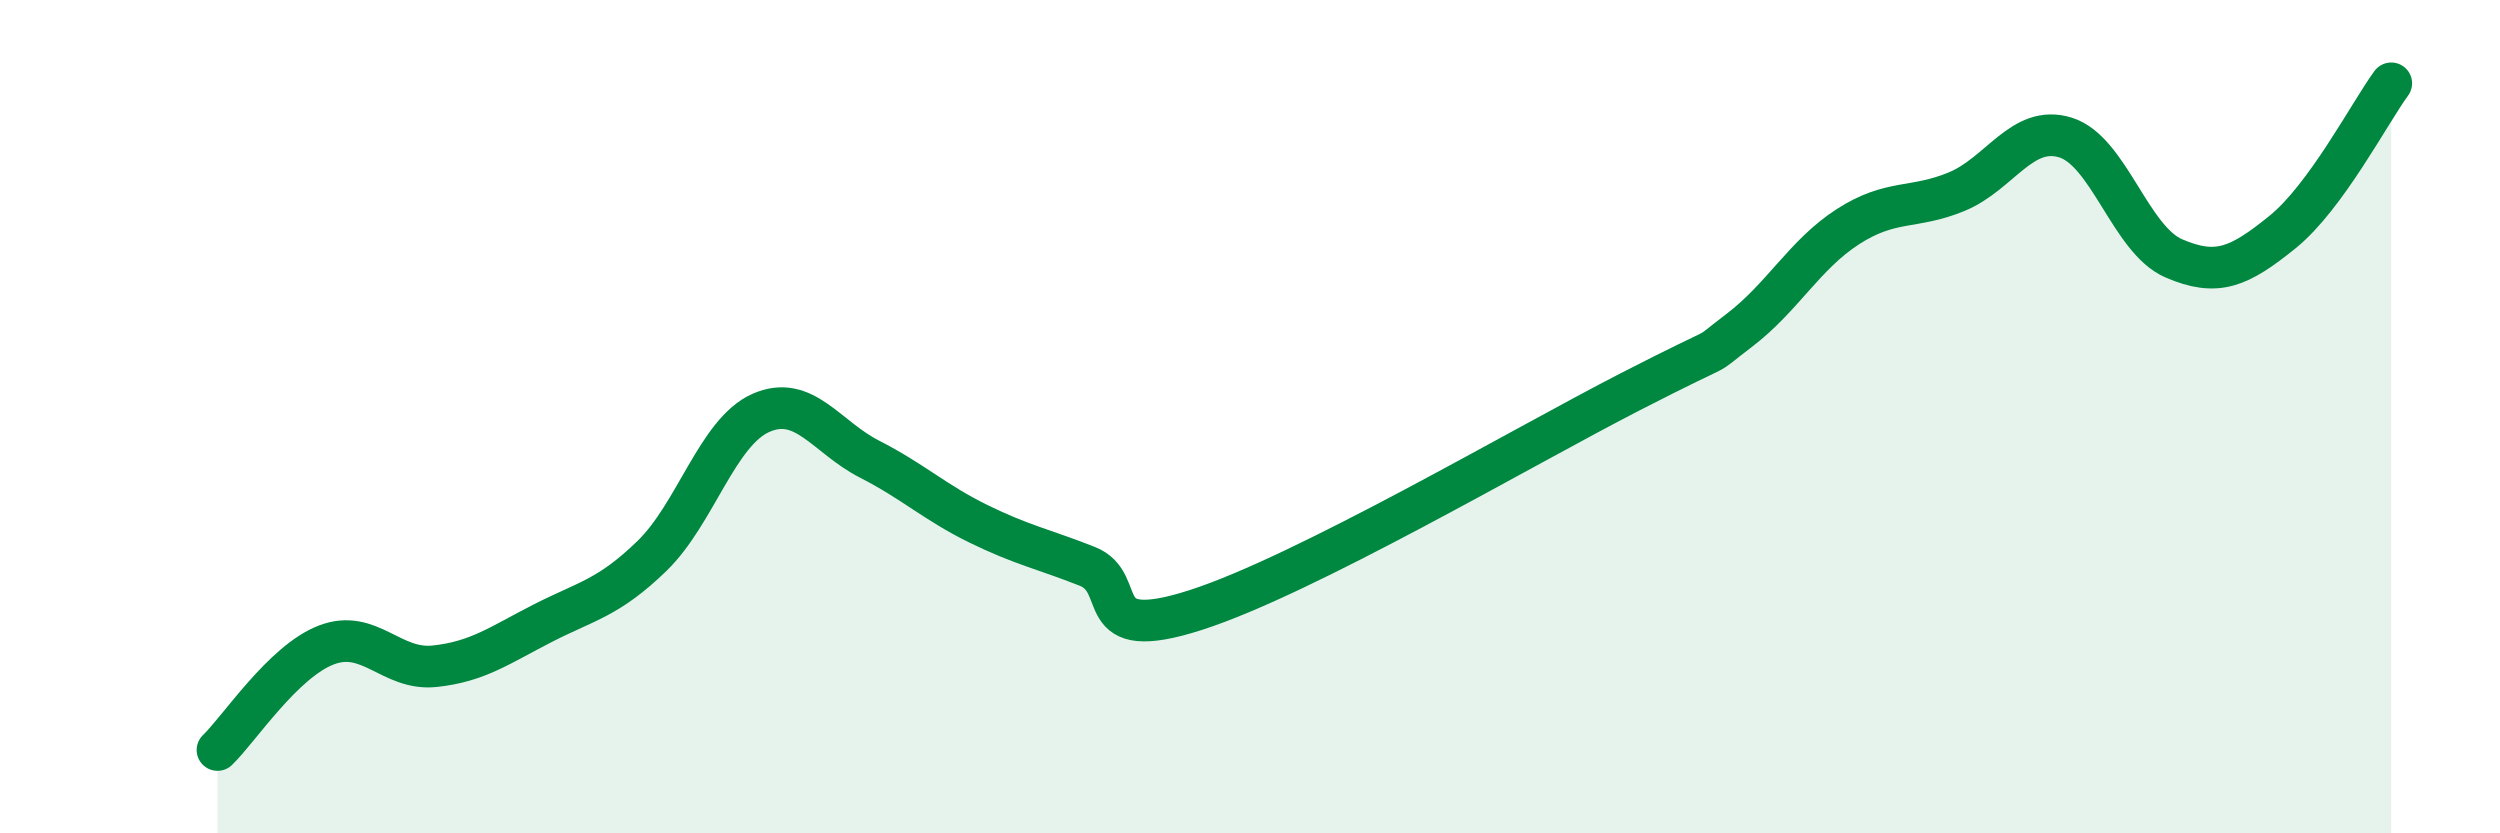
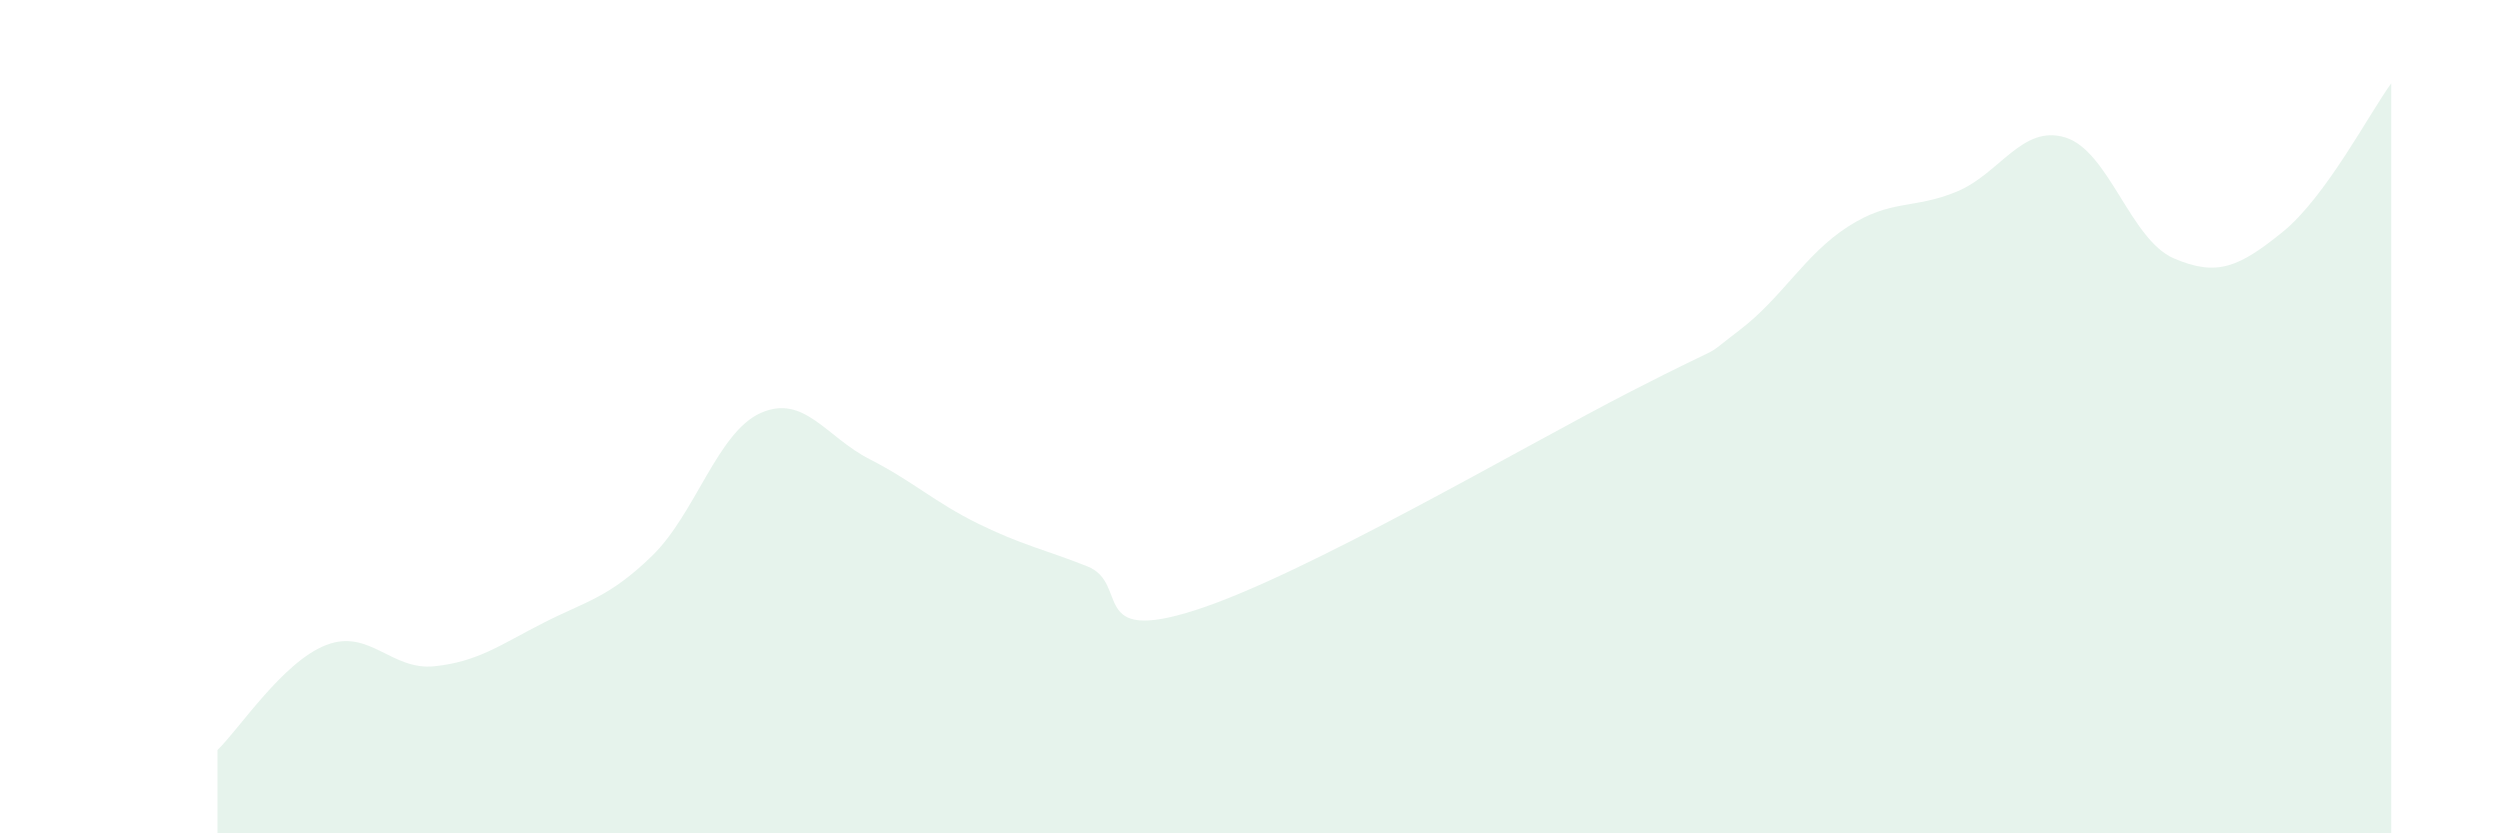
<svg xmlns="http://www.w3.org/2000/svg" width="60" height="20" viewBox="0 0 60 20">
  <path d="M 5.22,18 C 5.74,17.5 6.79,15.88 7.83,15.48 C 8.87,15.08 9.39,16.1 10.43,15.99 C 11.47,15.88 12,15.48 13.04,14.95 C 14.08,14.42 14.61,14.35 15.65,13.34 C 16.69,12.33 17.22,10.37 18.26,9.91 C 19.3,9.45 19.83,10.49 20.87,11.02 C 21.91,11.55 22.44,12.06 23.48,12.57 C 24.52,13.08 25.05,13.18 26.09,13.59 C 27.13,14 26.09,15.48 28.7,14.64 C 31.31,13.8 36.52,10.74 39.13,9.4 C 41.74,8.06 40.7,8.72 41.74,7.93 C 42.78,7.14 43.31,6.11 44.35,5.44 C 45.39,4.77 45.92,5.03 46.96,4.6 C 48,4.17 48.53,2.98 49.57,3.3 C 50.61,3.62 51.13,5.75 52.17,6.2 C 53.21,6.65 53.74,6.41 54.78,5.57 C 55.82,4.73 56.87,2.71 57.39,2L57.39 20L5.22 20Z" fill="#008740" opacity="0.1" stroke-linecap="round" stroke-linejoin="round" />
-   <path d="M 5.22,18 C 5.74,17.5 6.79,15.88 7.83,15.48 C 8.87,15.08 9.39,16.1 10.43,15.99 C 11.47,15.88 12,15.48 13.04,14.95 C 14.08,14.42 14.61,14.35 15.65,13.34 C 16.69,12.33 17.22,10.37 18.26,9.91 C 19.3,9.45 19.83,10.49 20.87,11.02 C 21.91,11.55 22.44,12.06 23.48,12.57 C 24.52,13.08 25.05,13.18 26.09,13.59 C 27.13,14 26.09,15.48 28.7,14.64 C 31.31,13.8 36.52,10.74 39.13,9.4 C 41.74,8.06 40.7,8.72 41.74,7.93 C 42.78,7.14 43.31,6.11 44.35,5.44 C 45.39,4.77 45.92,5.03 46.96,4.6 C 48,4.17 48.53,2.98 49.57,3.3 C 50.61,3.62 51.13,5.75 52.17,6.2 C 53.21,6.65 53.74,6.41 54.78,5.57 C 55.82,4.73 56.87,2.71 57.39,2" stroke="#008740" stroke-width="1" fill="none" stroke-linecap="round" stroke-linejoin="round" />
</svg>